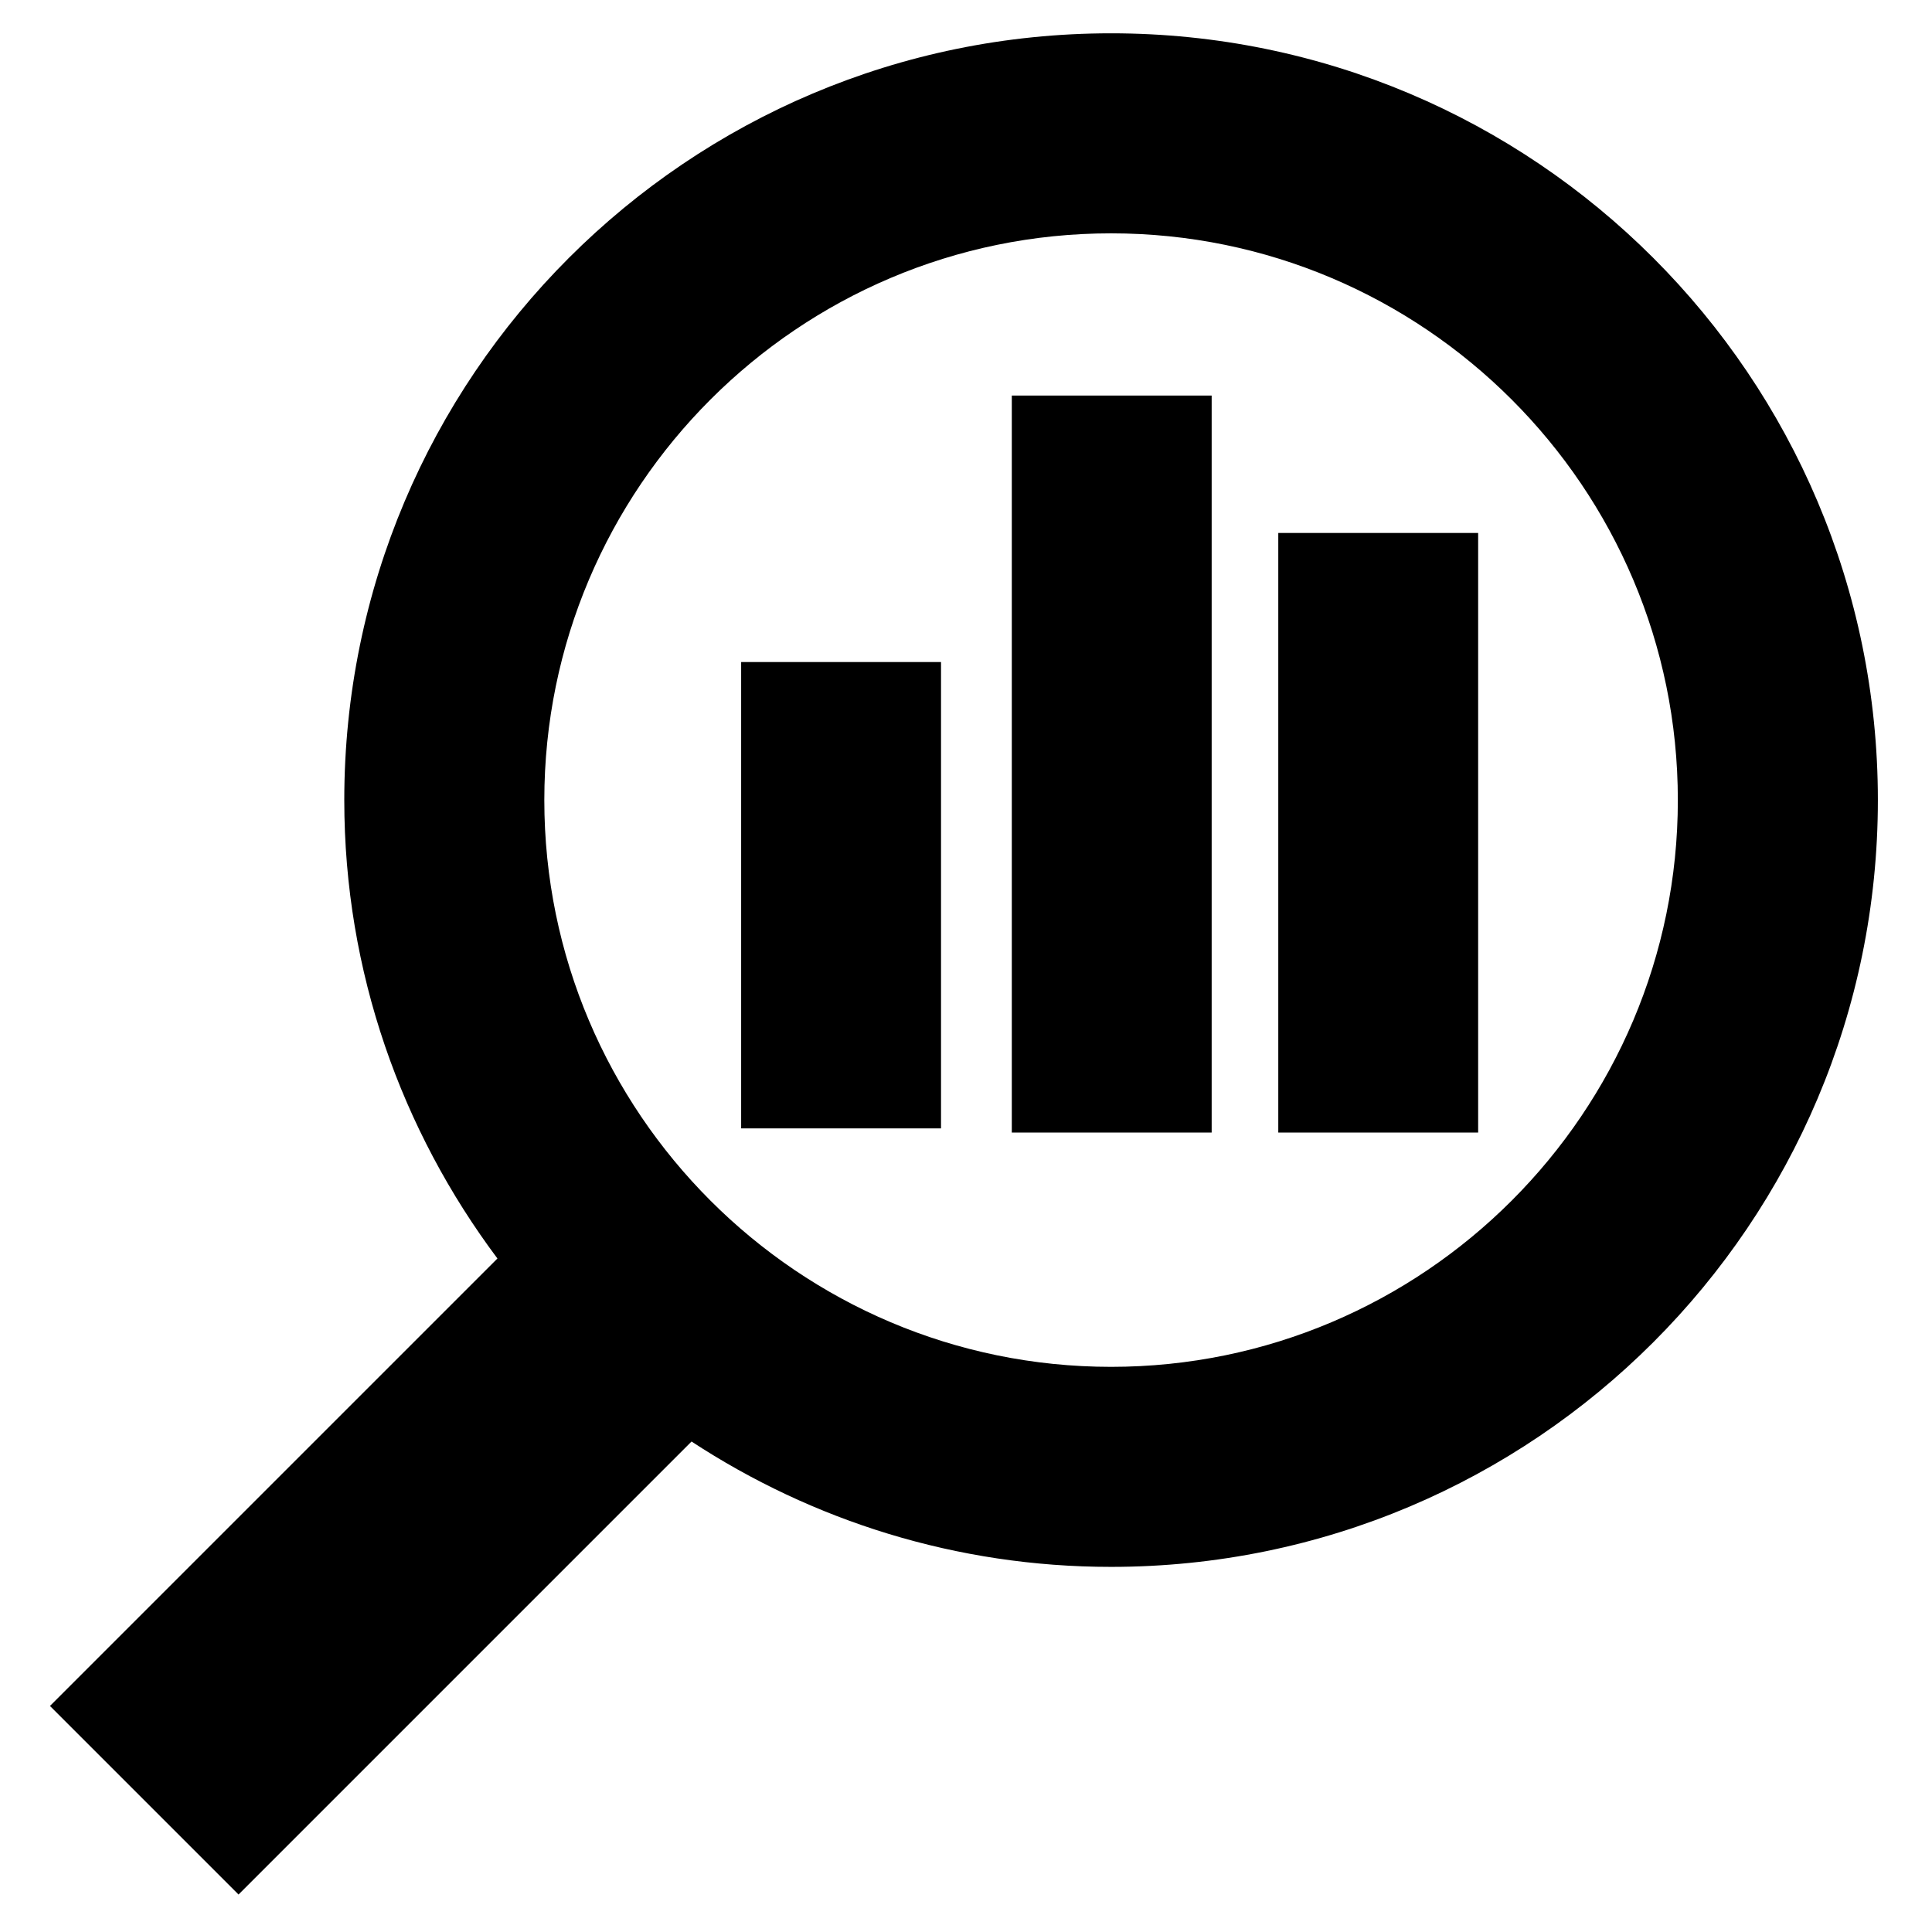
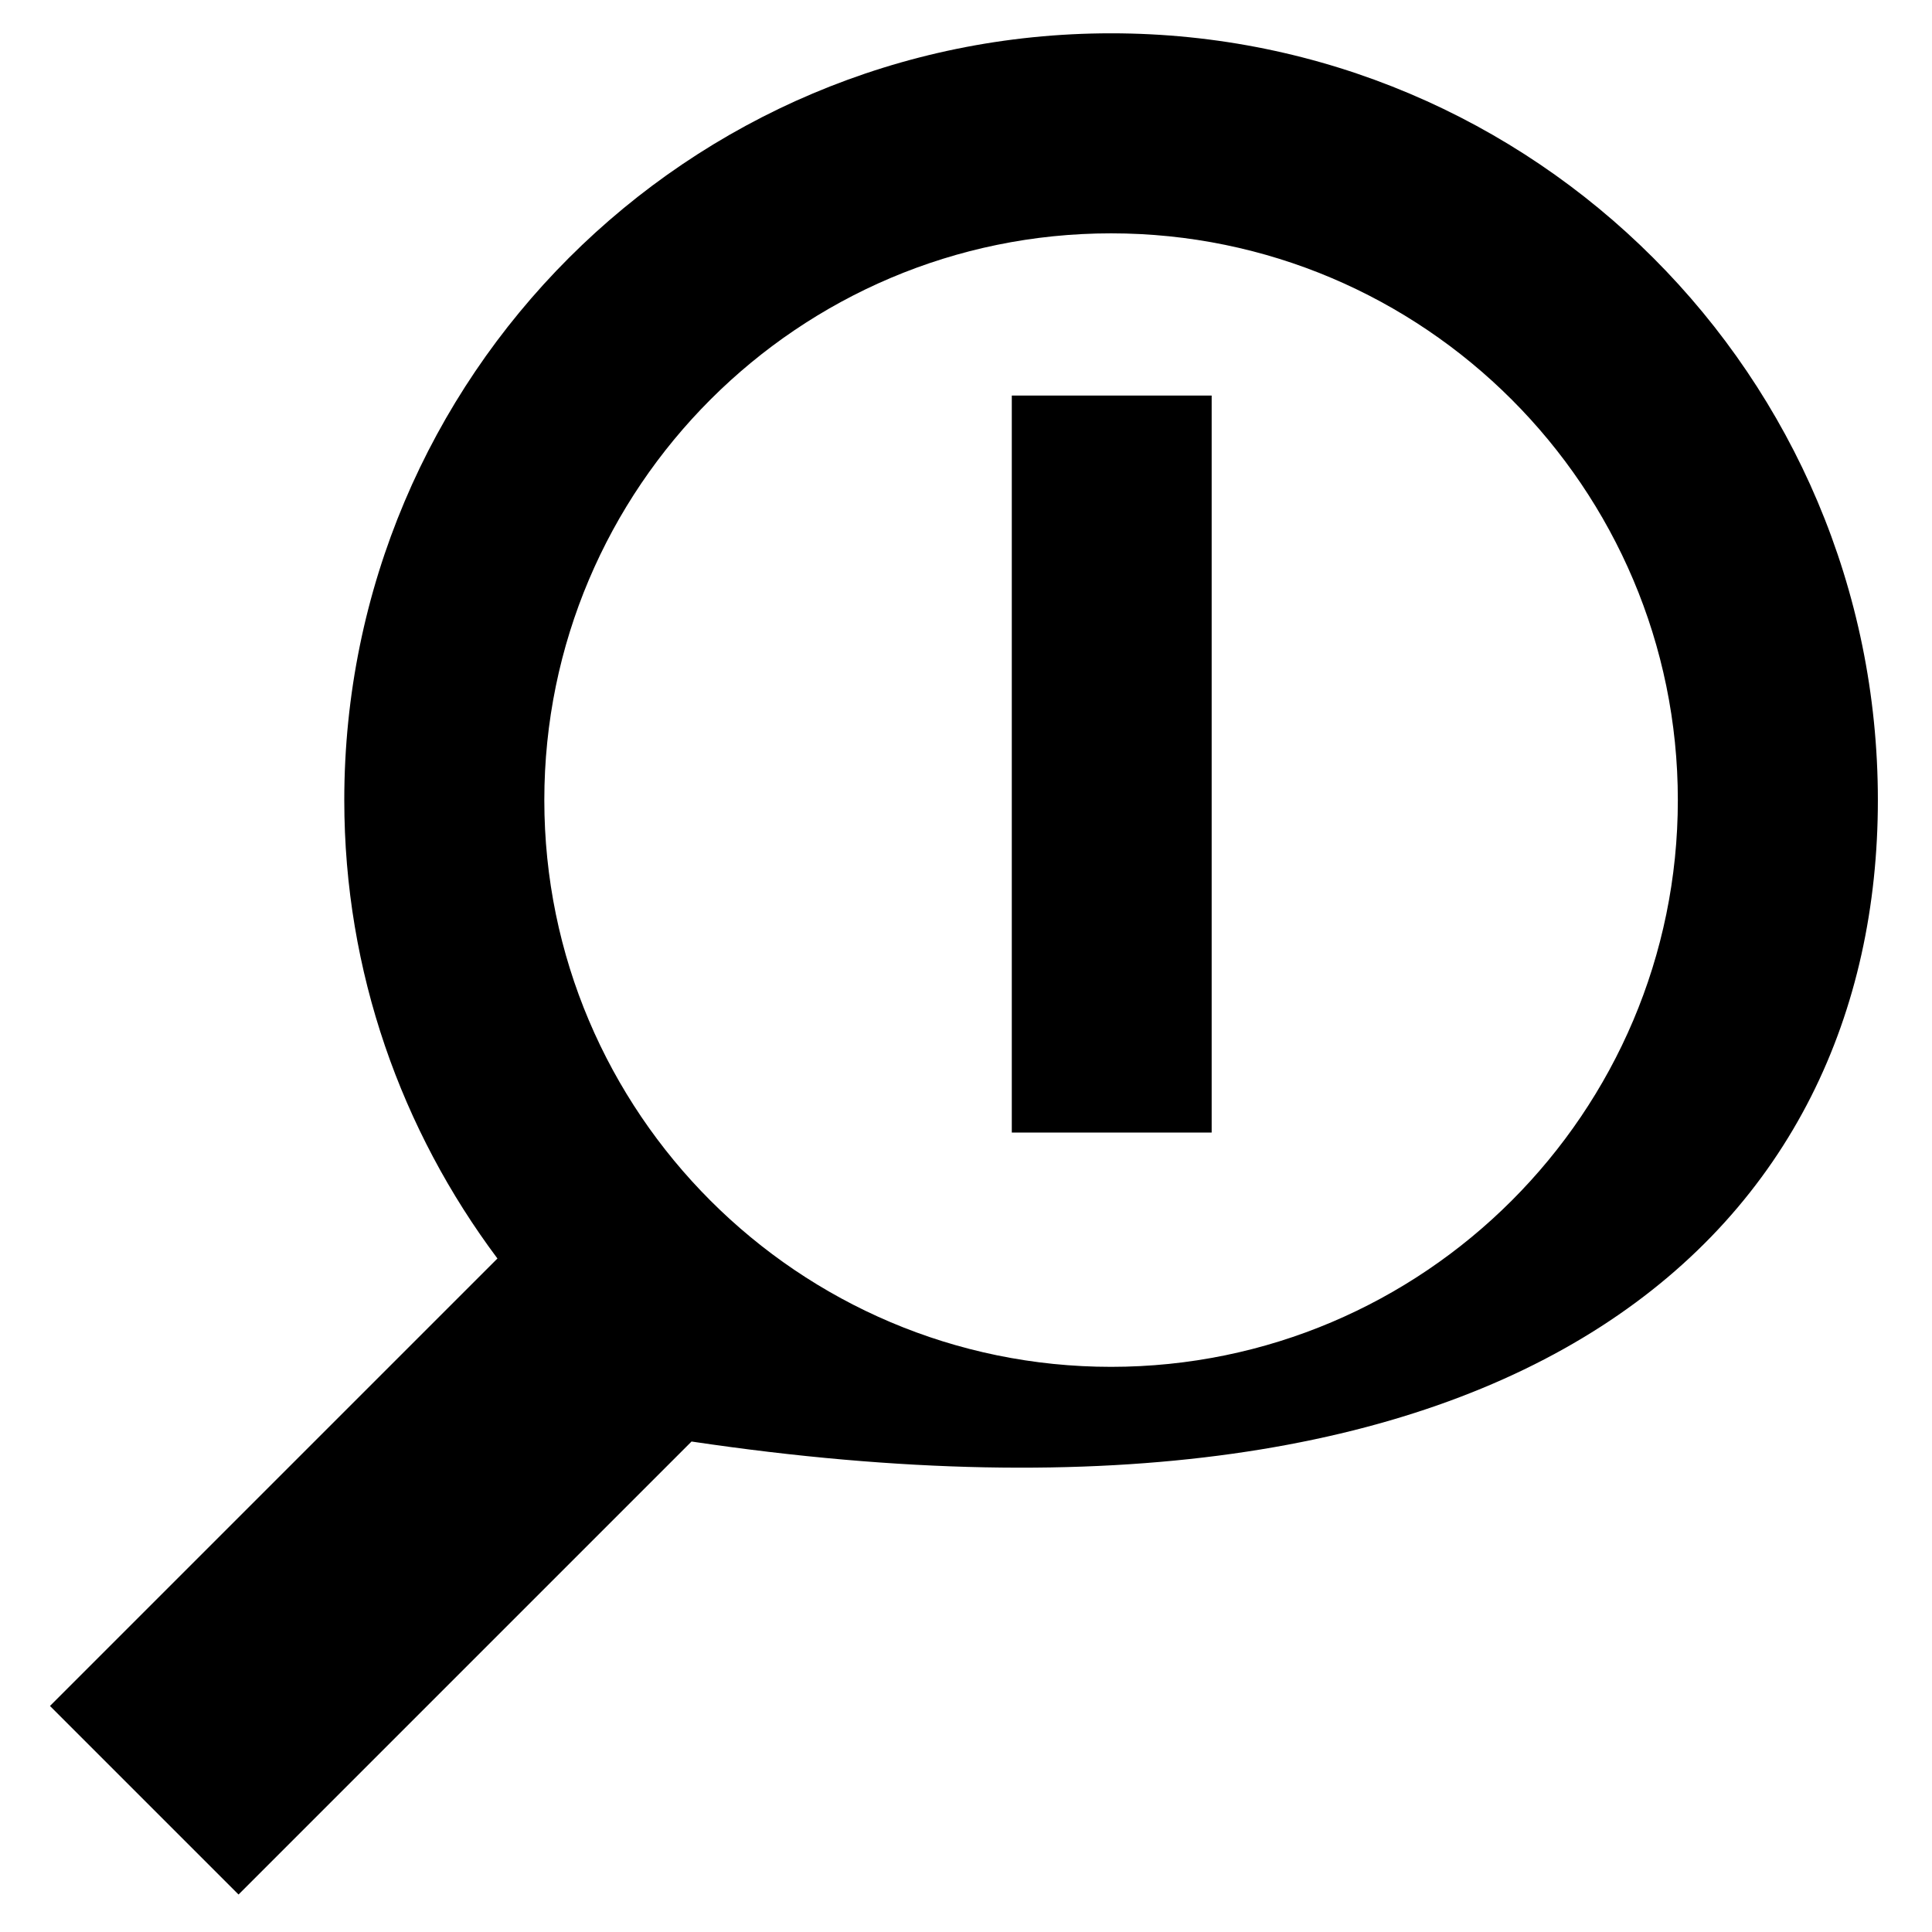
<svg xmlns="http://www.w3.org/2000/svg" width="464px" height="464px" viewBox="0 0 464 464" version="1.1">
  <title>analytics-pricing</title>
  <g id="analytics-pricing" stroke="none" stroke-width="1" fill="none" fill-rule="evenodd">
    <g id="060-analytics" transform="translate(12, 7.5)" fill="#000000" fill-rule="nonzero">
-       <path d="M254.842,0.5 C153.139,0.5 70.685,82.953 70.685,184.655 C70.685,225.986 84.472,264.018 107.468,294.748 L0,402.214 L45.287,447.5 L154.084,338.704 C183.053,357.68 217.626,368.81 254.842,368.81 C356.545,368.81 439,286.356 439,184.655 C439,82.953 356.545,0.5 254.842,0.5 Z M254.842,320.769 C179.786,320.769 118.726,259.71 118.726,184.655 C118.726,109.6 179.786,48.54 254.842,48.54 C329.899,48.54 390.959,109.6 390.959,184.655 C390.959,259.71 329.899,320.769 254.842,320.769 Z" id="Shape" />
-       <rect id="Rectangle" x="166" y="151.5" width="48" height="112" />
+       <path d="M254.842,0.5 C153.139,0.5 70.685,82.953 70.685,184.655 C70.685,225.986 84.472,264.018 107.468,294.748 L0,402.214 L45.287,447.5 L154.084,338.704 C356.545,368.81 439,286.356 439,184.655 C439,82.953 356.545,0.5 254.842,0.5 Z M254.842,320.769 C179.786,320.769 118.726,259.71 118.726,184.655 C118.726,109.6 179.786,48.54 254.842,48.54 C329.899,48.54 390.959,109.6 390.959,184.655 C390.959,259.71 329.899,320.769 254.842,320.769 Z" id="Shape" />
      <rect id="Rectangle" x="231" y="87.5" width="48" height="177" />
-       <rect id="Rectangle" x="295" y="120.5" width="48" height="144" />
    </g>
  </g>
</svg>